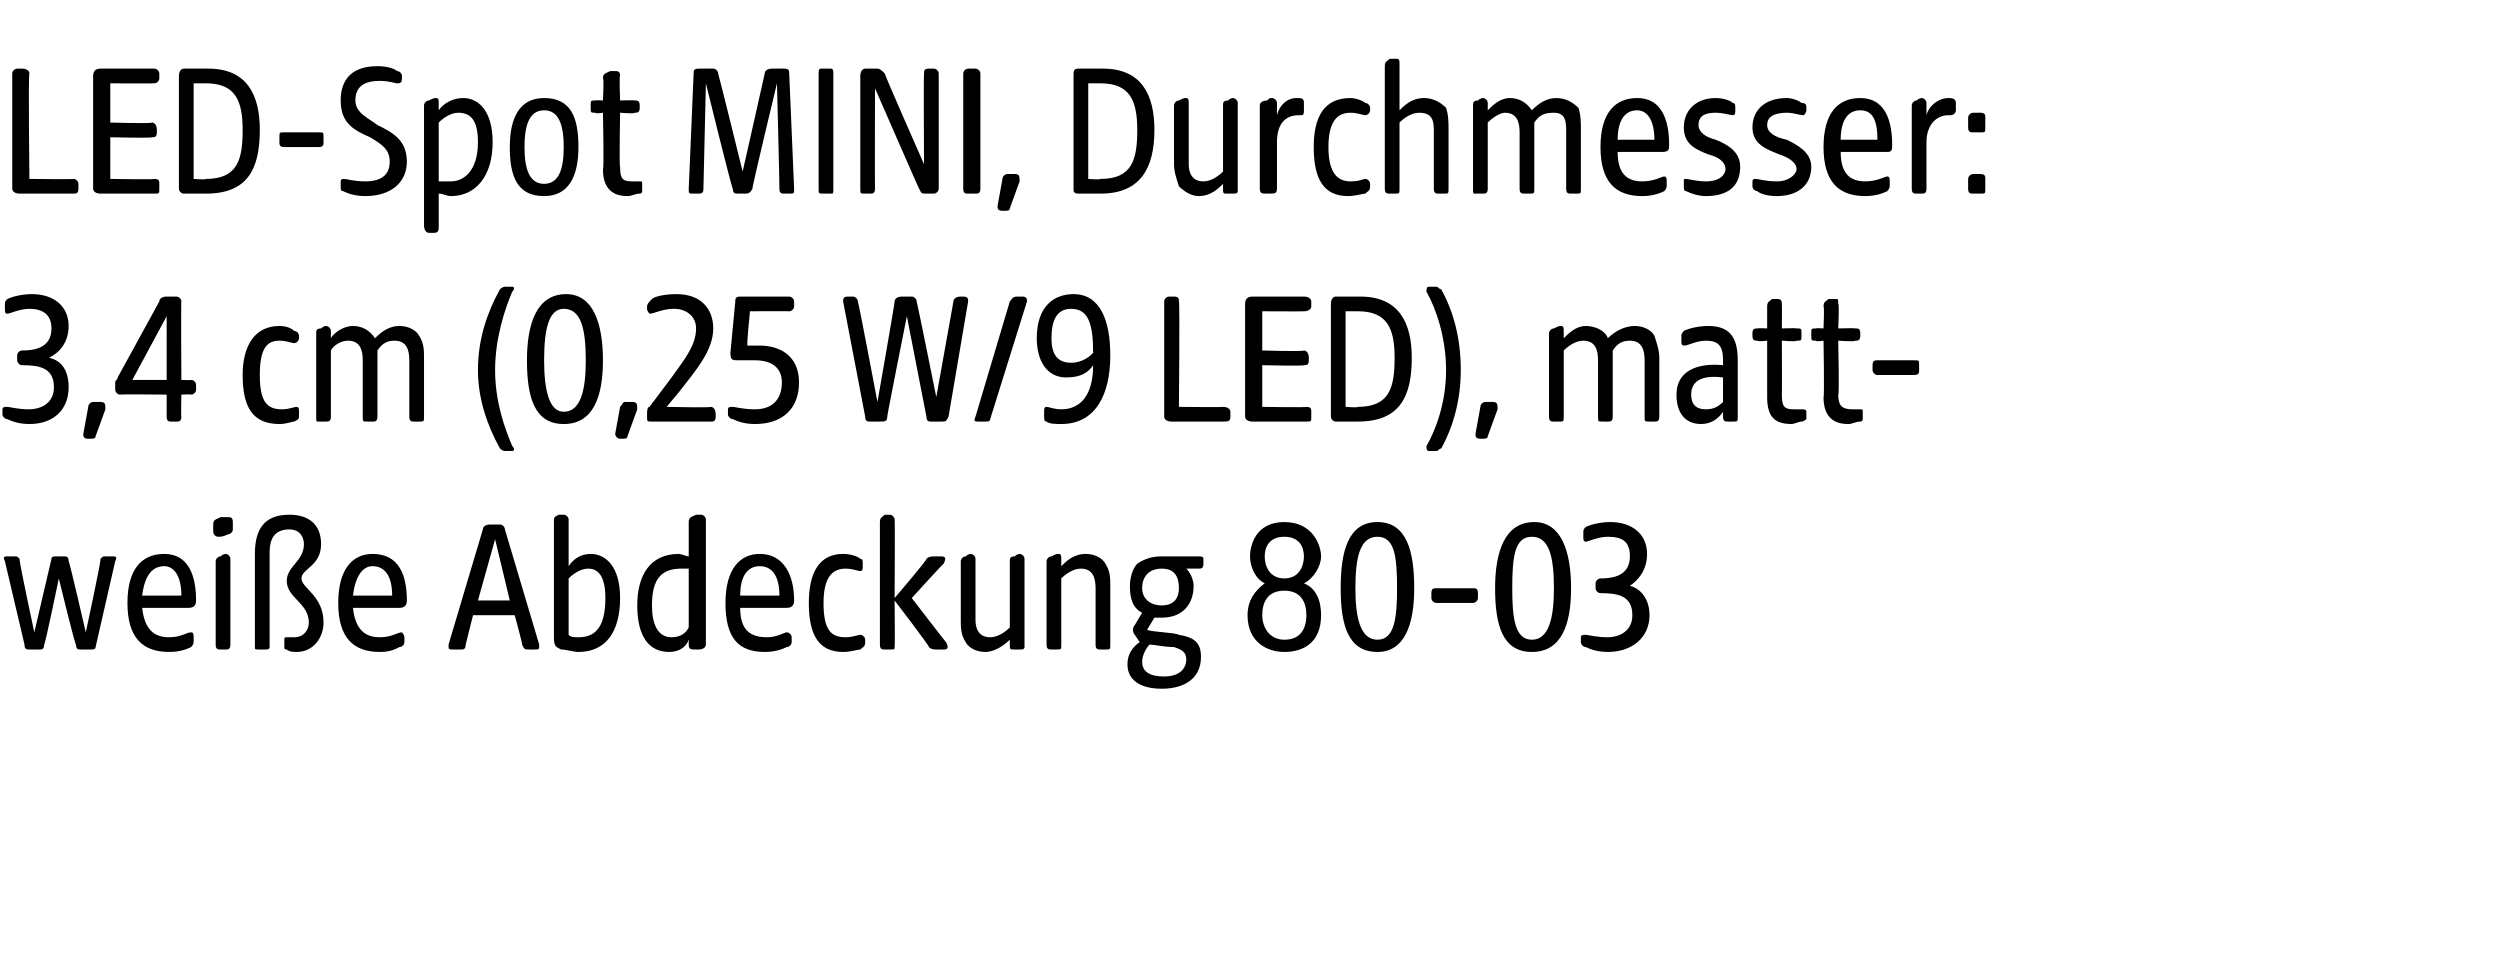
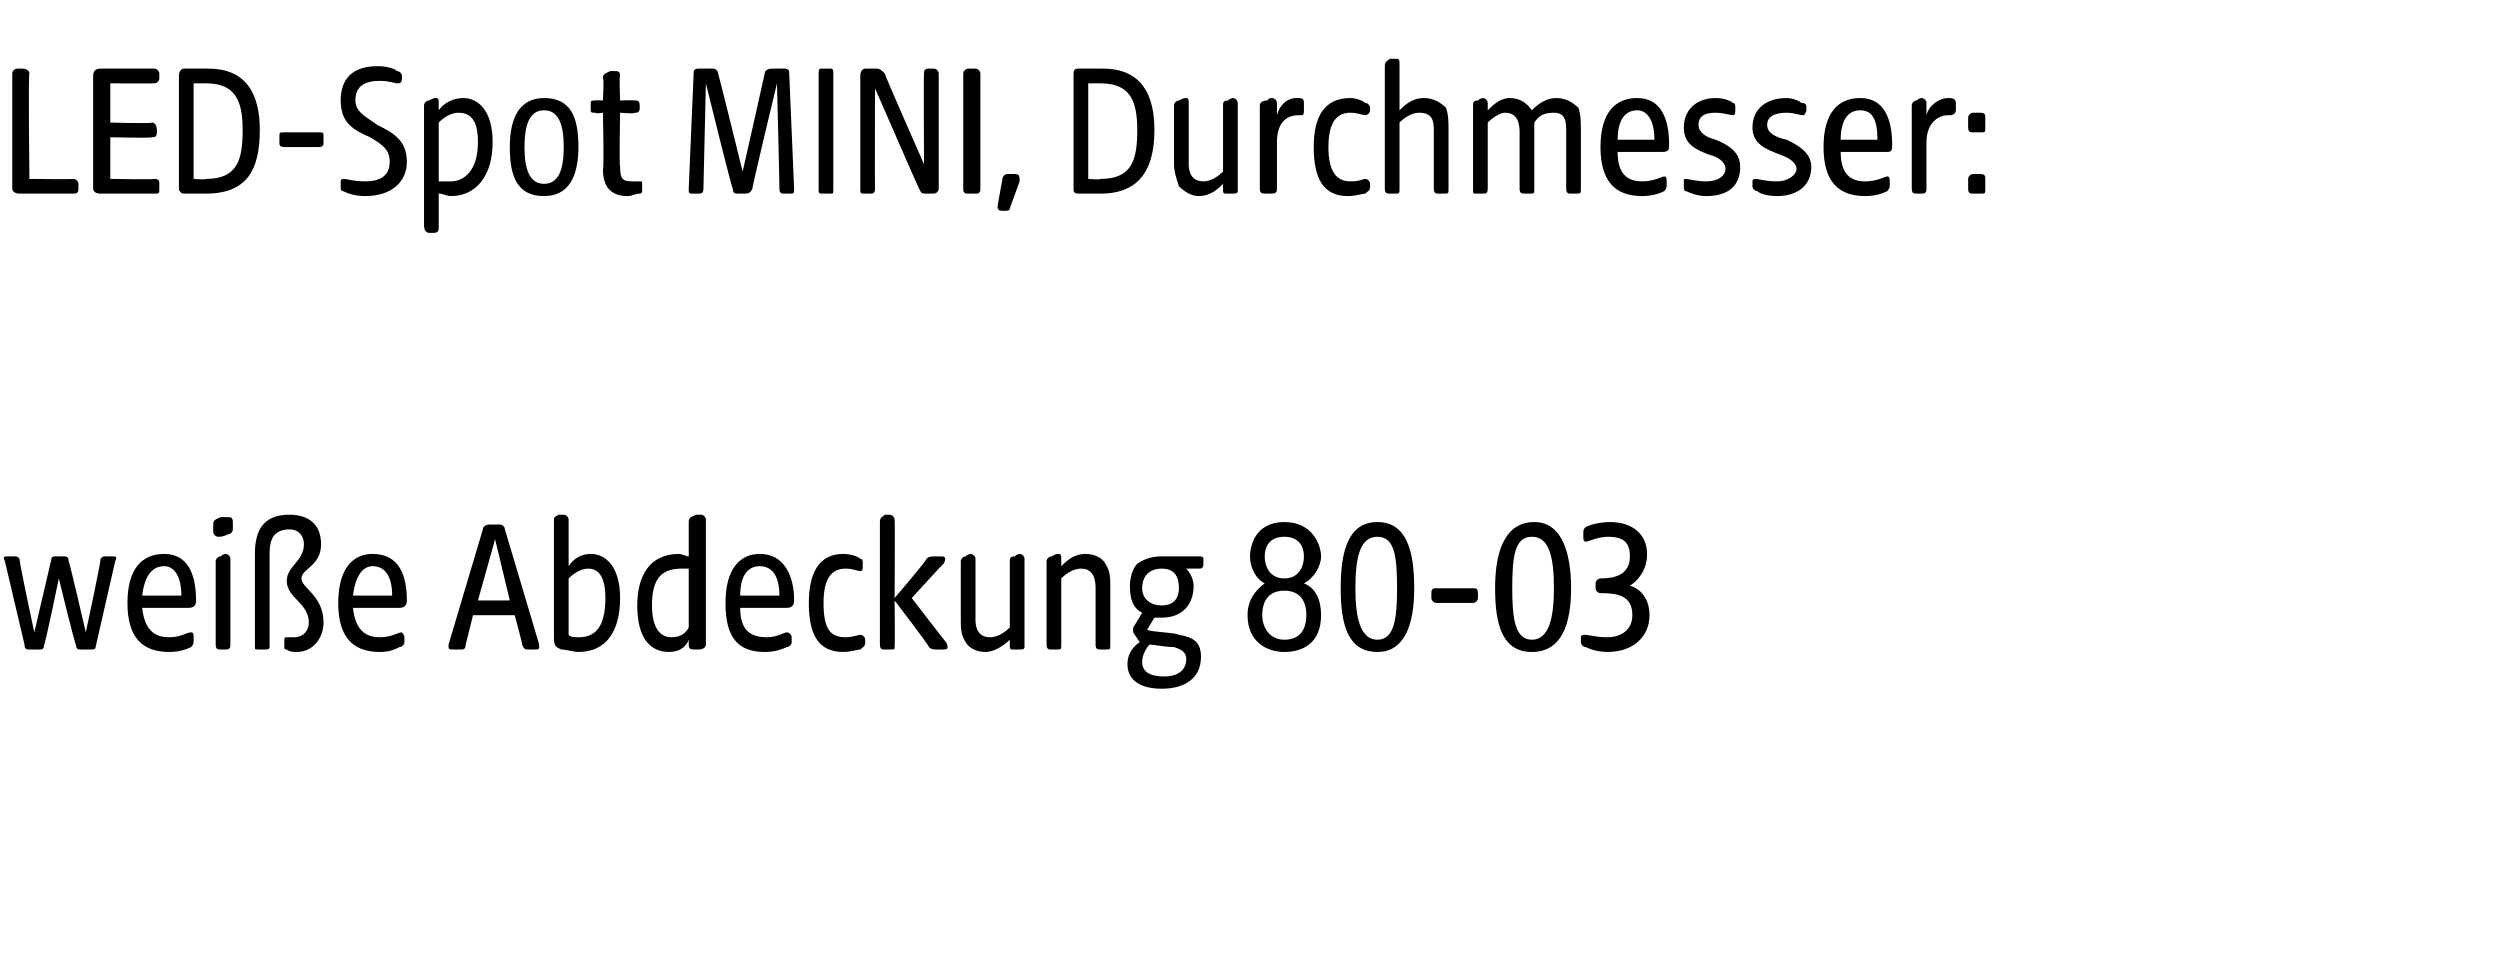
<svg xmlns="http://www.w3.org/2000/svg" version="1.1" width="102px" height="39.1px" viewBox="0 -2 102 39.1" style="top:-2px">
  <desc>LED Spot MINI, Durchmesser: 3,4 cm (0,25 W/9 LED), matt wei e Abdeckung 80 03</desc>
  <defs />
  <g id="Polygon43861">
    <path d="M 1 24.3 C 1 24.3 0.2 20.9 0.2 20.9 C 0.1 20.7 0.2 20.7 0.3 20.7 C 0.3 20.7 0.6 20.7 0.6 20.7 C 0.7 20.7 0.7 20.7 0.8 20.8 C 0.76 20.84 1.4 23.8 1.4 23.8 C 1.4 23.8 2.09 20.84 2.1 20.8 C 2.1 20.7 2.2 20.7 2.3 20.7 C 2.3 20.7 2.6 20.7 2.6 20.7 C 2.7 20.7 2.8 20.7 2.8 20.9 C 2.83 20.88 3.5 23.8 3.5 23.8 C 3.5 23.8 4.14 20.84 4.1 20.8 C 4.2 20.7 4.2 20.7 4.3 20.7 C 4.3 20.7 4.6 20.7 4.6 20.7 C 4.7 20.7 4.8 20.7 4.7 20.9 C 4.7 20.9 3.9 24.4 3.9 24.4 C 3.9 24.5 3.8 24.5 3.7 24.5 C 3.7 24.5 3.3 24.5 3.3 24.5 C 3.2 24.5 3.1 24.5 3.1 24.3 C 3.06 24.32 2.4 21.6 2.4 21.6 C 2.4 21.6 1.84 24.32 1.8 24.3 C 1.8 24.5 1.7 24.5 1.6 24.5 C 1.6 24.5 1.2 24.5 1.2 24.5 C 1.1 24.5 1 24.5 1 24.3 Z M 5.2 22.6 C 5.2 21.2 5.8 20.6 6.7 20.6 C 7.7 20.6 8 21.5 8 22.5 C 8 22.7 7.9 22.8 7.7 22.8 C 7.7 22.8 5.8 22.8 5.8 22.8 C 5.9 23.7 6.3 24 6.9 24 C 7.4 24 7.6 23.8 7.8 23.8 C 7.9 23.8 7.9 23.9 7.9 24 C 7.9 24 7.9 24.2 7.9 24.2 C 7.9 24.3 7.8 24.4 7.8 24.4 C 7.6 24.5 7.3 24.6 6.9 24.6 C 5.8 24.6 5.2 24 5.2 22.6 Z M 7.4 22.3 C 7.4 21.5 7.1 21.1 6.7 21.1 C 6.2 21.1 5.9 21.5 5.8 22.3 C 5.8 22.3 7.4 22.3 7.4 22.3 Z M 8.8 24.3 C 8.8 24.3 8.8 20.9 8.8 20.9 C 8.8 20.8 8.9 20.7 9 20.7 C 9.1 20.6 9.2 20.6 9.2 20.6 C 9.3 20.6 9.4 20.7 9.4 20.8 C 9.4 20.8 9.4 24.3 9.4 24.3 C 9.4 24.5 9.3 24.5 9.2 24.5 C 9.2 24.5 9 24.5 9 24.5 C 8.9 24.5 8.8 24.5 8.8 24.3 Z M 8.7 19.4 C 8.7 19.2 8.8 19.2 9 19.1 C 9.1 19.1 9.2 19.1 9.3 19.1 C 9.4 19.1 9.5 19.1 9.5 19.3 C 9.5 19.3 9.5 19.6 9.5 19.6 C 9.5 19.7 9.4 19.8 9.3 19.8 C 9.1 19.9 9 19.9 8.9 19.9 C 8.8 19.9 8.7 19.8 8.7 19.7 C 8.7 19.7 8.7 19.4 8.7 19.4 Z M 11.7 24.5 C 11.6 24.5 11.6 24.5 11.6 24.3 C 11.6 24.3 11.6 24.2 11.6 24.2 C 11.6 24 11.6 24 11.7 24 C 11.8 24 11.9 24 12 24 C 12.4 24 12.6 23.7 12.6 23.4 C 12.6 22.6 11.7 22.4 11.7 21.7 C 11.7 21.1 12.4 20.9 12.4 20.2 C 12.4 20 12.3 19.6 11.8 19.6 C 11 19.6 11 20.3 11 20.6 C 11 20.6 11 24.4 11 24.4 C 11 24.5 10.9 24.5 10.8 24.5 C 10.8 24.5 10.6 24.5 10.6 24.5 C 10.4 24.5 10.4 24.5 10.4 24.4 C 10.4 24.4 10.4 20.6 10.4 20.6 C 10.4 19.7 10.7 19 11.8 19 C 12.6 19 13.1 19.4 13.1 20.2 C 13.1 21.1 12.3 21.2 12.3 21.6 C 12.3 22 13.2 22.3 13.2 23.4 C 13.2 24 12.8 24.6 12.1 24.6 C 12 24.6 11.8 24.6 11.7 24.5 Z M 13.8 22.6 C 13.8 21.2 14.4 20.6 15.2 20.6 C 16.3 20.6 16.6 21.5 16.6 22.5 C 16.6 22.7 16.5 22.8 16.3 22.8 C 16.3 22.8 14.4 22.8 14.4 22.8 C 14.5 23.7 14.9 24 15.5 24 C 16 24 16.2 23.8 16.4 23.8 C 16.4 23.8 16.5 23.9 16.5 24 C 16.5 24 16.5 24.2 16.5 24.2 C 16.5 24.3 16.4 24.4 16.3 24.4 C 16.1 24.5 15.9 24.6 15.5 24.6 C 14.4 24.6 13.8 24 13.8 22.6 Z M 16 22.3 C 16 21.5 15.7 21.1 15.2 21.1 C 14.8 21.1 14.5 21.5 14.4 22.3 C 14.4 22.3 16 22.3 16 22.3 Z M 18.3 24.3 C 18.3 24.3 19.7 19.6 19.7 19.6 C 19.7 19.5 19.8 19.4 20 19.4 C 20 19.4 20.4 19.4 20.4 19.4 C 20.5 19.4 20.6 19.5 20.6 19.6 C 20.6 19.6 22 24.3 22 24.3 C 22 24.5 22 24.5 21.8 24.5 C 21.8 24.5 21.6 24.5 21.6 24.5 C 21.4 24.5 21.4 24.5 21.3 24.3 C 21.34 24.34 21 23.1 21 23.1 L 19.3 23.1 C 19.3 23.1 18.99 24.34 19 24.3 C 19 24.5 18.9 24.5 18.8 24.5 C 18.8 24.5 18.5 24.5 18.5 24.5 C 18.3 24.5 18.3 24.5 18.3 24.3 Z M 20.8 22.5 L 20.2 20 L 19.5 22.5 L 20.8 22.5 Z M 22.9 24.5 C 22.7 24.4 22.6 24.4 22.6 24 C 22.6 24 22.6 19.3 22.6 19.3 C 22.6 19.1 22.6 19.1 22.8 19 C 22.9 19 23 19 23 19 C 23.1 19 23.2 19.1 23.2 19.2 C 23.2 19.2 23.2 21.1 23.2 21.1 C 23.4 20.8 23.7 20.6 24.1 20.6 C 24.7 20.6 25.3 21.1 25.3 22.4 C 25.3 23.8 24.7 24.6 23.6 24.6 C 23.4 24.6 23.1 24.5 22.9 24.5 Z M 23.6 24 C 24.2 24 24.7 23.7 24.7 22.4 C 24.7 21.5 24.4 21.2 24 21.2 C 23.7 21.2 23.4 21.4 23.2 21.6 C 23.2 21.6 23.2 23.9 23.2 23.9 C 23.3 24 23.4 24 23.6 24 Z M 26 22.7 C 26 21.5 26.5 20.6 27.7 20.6 C 27.8 20.6 28 20.7 28.1 20.7 C 28.1 20.7 28.1 19.3 28.1 19.3 C 28.1 19.1 28.2 19.1 28.4 19 C 28.5 19 28.5 19 28.6 19 C 28.7 19 28.8 19.1 28.8 19.2 C 28.8 19.2 28.8 24.3 28.8 24.3 C 28.8 24.4 28.7 24.5 28.5 24.5 C 28.5 24.5 28.4 24.5 28.4 24.5 C 28.2 24.5 28.1 24.5 28.1 24.3 C 28.1 24.3 28.1 24.1 28.1 24.1 C 28 24.4 27.7 24.6 27.3 24.6 C 26.5 24.6 26 24 26 22.7 Z M 27.4 24 C 27.8 24 28 23.8 28.1 23.6 C 28.1 23.6 28.1 21.2 28.1 21.2 C 28 21.2 27.9 21.2 27.8 21.2 C 27 21.2 26.6 21.6 26.6 22.7 C 26.6 23.4 26.8 24 27.4 24 Z M 29.6 22.6 C 29.6 21.2 30.2 20.6 31 20.6 C 32 20.6 32.4 21.5 32.4 22.5 C 32.4 22.7 32.3 22.8 32.1 22.8 C 32.1 22.8 30.2 22.8 30.2 22.8 C 30.2 23.7 30.6 24 31.3 24 C 31.7 24 32 23.8 32.1 23.8 C 32.2 23.8 32.3 23.9 32.3 24 C 32.3 24 32.3 24.2 32.3 24.2 C 32.3 24.3 32.2 24.4 32.1 24.4 C 31.9 24.5 31.6 24.6 31.2 24.6 C 30.1 24.6 29.6 24 29.6 22.6 Z M 31.8 22.3 C 31.8 21.5 31.5 21.1 31 21.1 C 30.5 21.1 30.2 21.5 30.2 22.3 C 30.2 22.3 31.8 22.3 31.8 22.3 Z M 33 22.6 C 33 21.4 33.4 20.6 34.4 20.6 C 34.7 20.6 35 20.7 35.1 20.8 C 35.2 20.8 35.2 20.9 35.2 21 C 35.2 21 35.2 21.1 35.2 21.1 C 35.2 21.2 35.2 21.3 35.1 21.3 C 35 21.3 34.8 21.2 34.5 21.2 C 34 21.2 33.6 21.5 33.6 22.6 C 33.6 23.7 33.9 24 34.5 24 C 34.8 24 35 23.9 35.1 23.9 C 35.2 23.9 35.3 24 35.3 24.1 C 35.3 24.1 35.3 24.2 35.3 24.2 C 35.3 24.4 35.2 24.4 35.1 24.5 C 35 24.5 34.7 24.6 34.4 24.6 C 33.4 24.6 33 23.9 33 22.6 Z M 37.9 24.4 C 37.92 24.35 36.5 22.5 36.5 22.5 C 36.5 22.5 36.52 24.36 36.5 24.4 C 36.5 24.5 36.5 24.5 36.3 24.5 C 36.3 24.5 36.1 24.5 36.1 24.5 C 36 24.5 35.9 24.5 35.9 24.3 C 35.9 24.3 35.9 19.3 35.9 19.3 C 35.9 19.1 36 19.1 36.1 19 C 36.2 19 36.3 19 36.3 19 C 36.4 19 36.5 19.1 36.5 19.2 C 36.52 19.22 36.5 22.4 36.5 22.4 C 36.5 22.4 37.83 20.85 37.8 20.8 C 37.9 20.7 38 20.7 38.2 20.7 C 38.2 20.7 38.4 20.7 38.4 20.7 C 38.6 20.7 38.6 20.8 38.5 21 C 38.52 20.95 37.2 22.4 37.2 22.4 C 37.2 22.4 38.62 24.25 38.6 24.2 C 38.7 24.4 38.7 24.5 38.5 24.5 C 38.5 24.5 38.2 24.5 38.2 24.5 C 38.1 24.5 38 24.5 37.9 24.4 Z M 39.4 24.2 C 39.2 23.9 39.2 23.6 39.2 23.3 C 39.2 23.3 39.2 20.9 39.2 20.9 C 39.2 20.8 39.3 20.7 39.4 20.7 C 39.5 20.6 39.6 20.6 39.6 20.6 C 39.7 20.6 39.8 20.7 39.8 20.8 C 39.8 20.8 39.8 23.3 39.8 23.3 C 39.8 23.6 39.9 24 40.4 24 C 40.7 24 41 23.8 41.2 23.6 C 41.2 23.6 41.2 20.9 41.2 20.9 C 41.2 20.8 41.2 20.7 41.4 20.7 C 41.5 20.6 41.6 20.6 41.6 20.6 C 41.7 20.6 41.8 20.7 41.8 20.8 C 41.8 20.8 41.8 24.4 41.8 24.4 C 41.8 24.5 41.7 24.5 41.6 24.5 C 41.6 24.5 41.4 24.5 41.4 24.5 C 41.2 24.5 41.2 24.5 41.2 24.3 C 41.2 24.3 41.2 24.1 41.2 24.1 C 41 24.3 40.6 24.6 40.2 24.6 C 39.8 24.6 39.5 24.4 39.4 24.2 Z M 42.7 24.3 C 42.7 24.3 42.7 20.9 42.7 20.9 C 42.7 20.8 42.8 20.7 42.9 20.7 C 43.1 20.6 43.1 20.6 43.2 20.6 C 43.3 20.6 43.3 20.7 43.3 20.8 C 43.3 20.8 43.3 21.1 43.3 21.1 C 43.5 20.9 43.8 20.6 44.3 20.6 C 44.7 20.6 45 20.8 45.1 21 C 45.3 21.3 45.3 21.6 45.3 21.9 C 45.3 21.9 45.3 24.3 45.3 24.3 C 45.3 24.5 45.3 24.5 45.1 24.5 C 45.1 24.5 44.9 24.5 44.9 24.5 C 44.8 24.5 44.7 24.5 44.7 24.3 C 44.7 24.3 44.7 22 44.7 22 C 44.7 21.6 44.6 21.2 44.1 21.2 C 43.8 21.2 43.5 21.4 43.3 21.6 C 43.3 21.6 43.3 24.3 43.3 24.3 C 43.3 24.5 43.3 24.5 43.1 24.5 C 43.1 24.5 42.9 24.5 42.9 24.5 C 42.8 24.5 42.7 24.5 42.7 24.3 Z M 46 25.1 C 46 24.7 46.2 24.4 46.5 24.2 C 46.5 24.2 46.3 23.9 46.3 23.9 C 46.2 23.8 46.2 23.6 46.3 23.5 C 46.3 23.5 46.6 23 46.6 23 C 46.2 22.8 46.1 22.4 46.1 21.9 C 46.1 21.6 46.2 21.2 46.4 21 C 46.7 20.8 47 20.7 47.4 20.7 C 47.4 20.7 48.9 20.7 48.9 20.7 C 49 20.7 49.1 20.7 49.1 20.8 C 49.1 20.8 49.1 21 49.1 21 C 49.1 21.2 49 21.2 48.9 21.2 C 48.9 21.2 48.4 21.2 48.4 21.2 C 48.6 21.4 48.7 21.7 48.7 21.9 C 48.7 22.6 48.3 23.2 47.4 23.2 C 47.3 23.2 47.2 23.2 47.1 23.2 C 47.1 23.2 46.8 23.7 46.8 23.7 C 47.1 23.8 47.9 23.8 48.1 23.9 C 48.7 24 49 24.2 49 24.8 C 49 25.7 48.3 26.1 47.4 26.1 C 46.6 26.1 46 25.8 46 25.1 Z M 47.5 25.6 C 48.1 25.6 48.4 25.3 48.4 24.9 C 48.4 24.6 48.2 24.5 47.9 24.4 C 47.5 24.4 47.1 24.3 46.9 24.3 C 46.8 24.4 46.6 24.7 46.6 25 C 46.6 25.4 46.9 25.6 47.5 25.6 Z M 47.4 22.7 C 47.9 22.7 48.1 22.4 48.1 22 C 48.1 21.5 47.9 21.2 47.4 21.2 C 46.9 21.2 46.6 21.5 46.6 22 C 46.6 22.4 46.9 22.7 47.4 22.7 Z M 50.9 23.1 C 50.9 22.5 51.2 22.1 51.6 21.8 C 51.2 21.6 51 21.1 51 20.7 C 51 20.3 51.2 19.3 52.4 19.3 C 53.6 19.3 53.9 20.3 53.9 20.7 C 53.9 21.1 53.6 21.6 53.2 21.8 C 53.7 22 53.9 22.5 53.9 23.1 C 53.9 24.2 53.2 24.6 52.4 24.6 C 51.7 24.6 50.9 24.2 50.9 23.1 Z M 52.4 24.1 C 53.1 24.1 53.3 23.6 53.3 23.1 C 53.3 22.6 53.1 22.1 52.4 22.1 C 51.7 22.1 51.5 22.6 51.5 23.1 C 51.5 23.6 51.8 24.1 52.4 24.1 Z M 52.4 21.6 C 53 21.6 53.2 21.1 53.2 20.7 C 53.2 20.3 53 19.9 52.4 19.9 C 51.8 19.9 51.6 20.3 51.6 20.7 C 51.6 21.1 51.8 21.6 52.4 21.6 Z M 54.7 22 C 54.7 20.5 55 19.3 56.2 19.3 C 57.4 19.3 57.7 20.5 57.7 22 C 57.7 23.5 57.3 24.6 56.2 24.6 C 55 24.6 54.7 23.5 54.7 22 Z M 56.2 24.1 C 56.9 24.1 57 23.2 57 22 C 57 20.7 56.9 19.9 56.2 19.9 C 55.5 19.9 55.3 20.7 55.3 22 C 55.3 23.2 55.5 24.1 56.2 24.1 Z M 58.4 22.4 C 58.4 22.4 58.4 22.2 58.4 22.2 C 58.4 22 58.5 22 58.6 22 C 58.6 22 60.1 22 60.1 22 C 60.2 22 60.3 22 60.3 22.2 C 60.3 22.2 60.3 22.4 60.3 22.4 C 60.3 22.5 60.2 22.6 60.1 22.6 C 60.1 22.6 58.6 22.6 58.6 22.6 C 58.5 22.6 58.4 22.5 58.4 22.4 Z M 61 22 C 61 20.5 61.4 19.3 62.6 19.3 C 63.7 19.3 64.1 20.5 64.1 22 C 64.1 23.5 63.7 24.6 62.5 24.6 C 61.3 24.6 61 23.5 61 22 Z M 62.5 24.1 C 63.2 24.1 63.4 23.2 63.4 22 C 63.4 20.7 63.2 19.9 62.5 19.9 C 61.8 19.9 61.7 20.7 61.7 22 C 61.7 23.2 61.8 24.1 62.5 24.1 Z M 64.7 24.4 C 64.6 24.4 64.5 24.3 64.5 24.2 C 64.5 24.2 64.5 24 64.5 24 C 64.5 23.9 64.6 23.9 64.7 23.9 C 64.8 23.9 65.1 24 65.6 24 C 66 24 66.6 23.8 66.6 23.1 C 66.6 22.3 66 22.2 65.3 22.2 C 65.2 22.2 65.1 22.1 65.1 22 C 65.1 22 65.1 21.8 65.1 21.8 C 65.1 21.7 65.2 21.6 65.3 21.6 C 65.8 21.6 66.5 21.5 66.5 20.7 C 66.5 20.1 66.2 19.9 65.6 19.9 C 65.2 19.9 64.8 20.1 64.7 20.1 C 64.6 20.1 64.6 20 64.6 19.9 C 64.6 19.9 64.6 19.8 64.6 19.8 C 64.6 19.6 64.6 19.6 64.7 19.5 C 64.9 19.4 65.3 19.3 65.7 19.3 C 66.6 19.3 67.2 19.8 67.2 20.6 C 67.2 21.3 66.8 21.7 66.5 21.9 C 66.9 22 67.3 22.4 67.3 23.1 C 67.3 24 66.6 24.6 65.6 24.6 C 65.2 24.6 64.9 24.5 64.7 24.4 Z " stroke="none" fill="#000" />
  </g>
  <g id="Polygon43860">
-     <path d="M 0.3 15.1 C 0.2 15.1 0.1 15 0.1 14.9 C 0.1 14.9 0.1 14.7 0.1 14.7 C 0.1 14.6 0.2 14.6 0.3 14.6 C 0.4 14.6 0.7 14.7 1.2 14.7 C 1.6 14.7 2.2 14.5 2.2 13.8 C 2.2 13 1.6 12.9 0.9 12.9 C 0.8 12.9 0.7 12.8 0.7 12.7 C 0.7 12.7 0.7 12.5 0.7 12.5 C 0.7 12.4 0.8 12.3 0.9 12.3 C 1.4 12.3 2.1 12.2 2.1 11.4 C 2.1 10.8 1.7 10.6 1.2 10.6 C 0.8 10.6 0.4 10.8 0.3 10.8 C 0.2 10.8 0.2 10.7 0.2 10.6 C 0.2 10.6 0.2 10.5 0.2 10.5 C 0.2 10.3 0.2 10.3 0.3 10.2 C 0.5 10.1 0.9 10 1.3 10 C 2.2 10 2.8 10.5 2.8 11.3 C 2.8 12 2.4 12.4 2 12.6 C 2.5 12.7 2.8 13.1 2.8 13.8 C 2.8 14.7 2.2 15.3 1.2 15.3 C 0.8 15.3 0.5 15.2 0.3 15.1 Z M 3.4 15.7 C 3.4 15.7 3.6 14.6 3.6 14.6 C 3.6 14.5 3.7 14.4 3.8 14.4 C 3.8 14.4 4.1 14.4 4.1 14.4 C 4.3 14.4 4.3 14.5 4.3 14.7 C 4.3 14.7 3.9 15.8 3.9 15.8 C 3.9 15.9 3.8 15.9 3.7 15.9 C 3.7 15.9 3.6 15.9 3.6 15.9 C 3.4 15.9 3.4 15.8 3.4 15.7 Z M 6.8 15 C 6.8 15.01 6.8 14.1 6.8 14.1 C 6.8 14.1 4.94 14.08 4.9 14.1 C 4.8 14.1 4.7 14 4.7 13.9 C 4.7 13.9 4.7 13.6 4.7 13.6 C 4.7 13.5 4.8 13.5 4.8 13.4 C 4.8 13.4 6.5 10.3 6.5 10.3 C 6.5 10.2 6.6 10.1 6.8 10.1 C 6.8 10.1 7.2 10.1 7.2 10.1 C 7.3 10.1 7.4 10.2 7.4 10.3 C 7.38 10.31 7.4 13.5 7.4 13.5 C 7.4 13.5 7.78 13.52 7.8 13.5 C 7.9 13.5 8 13.6 8 13.7 C 8 13.7 8 13.9 8 13.9 C 8 14 7.9 14.1 7.8 14.1 C 7.78 14.08 7.4 14.1 7.4 14.1 C 7.4 14.1 7.38 15.01 7.4 15 C 7.4 15.2 7.3 15.2 7.2 15.2 C 7.2 15.2 7 15.2 7 15.2 C 6.9 15.2 6.8 15.2 6.8 15 Z M 6.8 13.5 L 6.8 10.9 L 5.4 13.5 L 6.8 13.5 Z M 9.9 13.3 C 9.9 12.1 10.4 11.3 11.4 11.3 C 11.7 11.3 11.9 11.4 12 11.5 C 12.1 11.5 12.2 11.6 12.2 11.7 C 12.2 11.7 12.2 11.8 12.2 11.8 C 12.2 11.9 12.1 12 12 12 C 11.9 12 11.7 11.9 11.4 11.9 C 10.9 11.9 10.6 12.2 10.6 13.3 C 10.6 14.4 10.9 14.7 11.5 14.7 C 11.8 14.7 12 14.6 12.1 14.6 C 12.2 14.6 12.2 14.7 12.2 14.8 C 12.2 14.8 12.2 14.9 12.2 14.9 C 12.2 15.1 12.2 15.1 12 15.2 C 11.9 15.2 11.7 15.3 11.4 15.3 C 10.3 15.3 9.9 14.6 9.9 13.3 Z M 12.9 15 C 12.9 15 12.9 11.6 12.9 11.6 C 12.9 11.5 12.9 11.4 13.1 11.4 C 13.2 11.3 13.3 11.3 13.3 11.3 C 13.4 11.3 13.5 11.4 13.5 11.5 C 13.5 11.5 13.5 11.8 13.5 11.8 C 13.6 11.6 14 11.3 14.4 11.3 C 14.8 11.3 15.1 11.5 15.3 11.8 C 15.6 11.5 15.9 11.3 16.3 11.3 C 16.7 11.3 17 11.5 17.1 11.7 C 17.3 12 17.3 12.3 17.3 12.6 C 17.3 12.6 17.3 15 17.3 15 C 17.3 15.2 17.3 15.2 17.1 15.2 C 17.1 15.2 16.9 15.2 16.9 15.2 C 16.8 15.2 16.7 15.2 16.7 15 C 16.7 15 16.7 12.7 16.7 12.7 C 16.7 12.3 16.6 11.9 16.1 11.9 C 15.8 11.9 15.6 12 15.4 12.3 C 15.4 12.3 15.4 15 15.4 15 C 15.4 15.2 15.3 15.2 15.2 15.2 C 15.2 15.2 15 15.2 15 15.2 C 14.8 15.2 14.8 15.2 14.8 15 C 14.8 15 14.8 12.7 14.8 12.7 C 14.8 12.3 14.7 11.9 14.2 11.9 C 13.9 11.9 13.6 12.1 13.5 12.3 C 13.5 12.3 13.5 15 13.5 15 C 13.5 15.2 13.4 15.2 13.3 15.2 C 13.3 15.2 13 15.2 13 15.2 C 12.9 15.2 12.9 15.2 12.9 15 Z M 20.4 16.3 C 19.9 15.4 19.5 14.3 19.5 13.1 C 19.5 11.8 19.9 10.7 20.4 9.8 C 20.4 9.8 20.5 9.7 20.6 9.7 C 20.6 9.7 20.9 9.7 20.9 9.7 C 21 9.7 21 9.8 20.9 9.9 C 20.6 10.6 20.2 11.8 20.2 13.1 C 20.2 14.4 20.6 15.5 20.9 16.2 C 21 16.3 21 16.4 20.9 16.4 C 20.9 16.4 20.6 16.4 20.6 16.4 C 20.5 16.4 20.4 16.3 20.4 16.3 Z M 21.5 12.7 C 21.5 11.2 21.9 10 23.1 10 C 24.2 10 24.6 11.2 24.6 12.7 C 24.6 14.2 24.2 15.3 23 15.3 C 21.8 15.3 21.5 14.2 21.5 12.7 Z M 23 14.8 C 23.7 14.8 23.9 13.9 23.9 12.7 C 23.9 11.4 23.7 10.6 23 10.6 C 22.4 10.6 22.2 11.4 22.2 12.7 C 22.2 13.9 22.4 14.8 23 14.8 Z M 25.1 15.7 C 25.1 15.7 25.3 14.6 25.3 14.6 C 25.4 14.5 25.4 14.4 25.5 14.4 C 25.5 14.4 25.8 14.4 25.8 14.4 C 26 14.4 26 14.5 26 14.7 C 26 14.7 25.6 15.8 25.6 15.8 C 25.6 15.9 25.5 15.9 25.4 15.9 C 25.4 15.9 25.3 15.9 25.3 15.9 C 25.2 15.9 25.1 15.8 25.1 15.7 Z M 26.4 15 C 26.4 15 26.4 14.9 26.4 14.9 C 26.4 14.8 26.4 14.6 26.5 14.6 C 26.5 14.6 27.4 13.4 27.4 13.4 C 27.9 12.7 28.4 12.1 28.4 11.4 C 28.4 10.9 28 10.6 27.5 10.6 C 27 10.6 26.7 10.8 26.5 10.8 C 26.5 10.8 26.4 10.7 26.4 10.6 C 26.4 10.6 26.4 10.5 26.4 10.5 C 26.4 10.4 26.5 10.3 26.6 10.2 C 26.7 10.1 27.1 10 27.6 10 C 28.6 10 29.1 10.6 29.1 11.4 C 29.1 12.3 28.4 13.1 27.7 14 C 27.73 13.96 27.2 14.6 27.2 14.6 C 27.2 14.6 28.95 14.64 29 14.6 C 29.1 14.6 29.2 14.7 29.2 14.9 C 29.2 14.9 29.2 15 29.2 15 C 29.2 15.2 29.1 15.2 29 15.2 C 29 15.2 26.6 15.2 26.6 15.2 C 26.4 15.2 26.4 15.2 26.4 15 Z M 29.9 15.1 C 29.8 15.1 29.7 15 29.7 14.9 C 29.7 14.9 29.7 14.7 29.7 14.7 C 29.7 14.6 29.8 14.6 29.9 14.6 C 30 14.6 30.3 14.7 30.8 14.7 C 31.6 14.7 31.9 14.2 31.9 13.6 C 31.9 13.1 31.6 12.7 30.8 12.7 C 30.6 12.7 30.3 12.7 30.1 12.7 C 29.9 12.7 29.8 12.7 29.8 12.4 C 29.8 12.4 30 10.3 30 10.3 C 30 10.2 30 10.1 30.2 10.1 C 30.2 10.1 32.2 10.1 32.2 10.1 C 32.3 10.1 32.4 10.2 32.4 10.3 C 32.4 10.3 32.4 10.5 32.4 10.5 C 32.4 10.6 32.3 10.7 32.2 10.7 C 32.15 10.69 30.6 10.7 30.6 10.7 C 30.6 10.7 30.45 12.12 30.5 12.1 C 30.6 12.1 30.8 12.1 31 12.1 C 31.8 12.1 32.6 12.5 32.6 13.6 C 32.6 14.7 31.9 15.3 30.8 15.3 C 30.4 15.3 30.1 15.2 29.9 15.1 Z M 35.3 15 C 35.3 15 34.4 10.3 34.4 10.3 C 34.4 10.2 34.4 10.1 34.6 10.1 C 34.6 10.1 34.8 10.1 34.8 10.1 C 34.9 10.1 35 10.2 35 10.3 C 35.03 10.32 35.8 14.4 35.8 14.4 C 35.8 14.4 36.52 10.3 36.5 10.3 C 36.5 10.2 36.6 10.1 36.8 10.1 C 36.8 10.1 37.2 10.1 37.2 10.1 C 37.3 10.1 37.4 10.2 37.4 10.3 C 37.42 10.32 38.2 14.2 38.2 14.2 C 38.2 14.2 38.9 10.32 38.9 10.3 C 38.9 10.2 39 10.1 39.2 10.1 C 39.2 10.1 39.3 10.1 39.3 10.1 C 39.5 10.1 39.5 10.2 39.5 10.3 C 39.5 10.3 38.7 15 38.7 15 C 38.6 15.2 38.6 15.2 38.4 15.2 C 38.4 15.2 38 15.2 38 15.2 C 37.9 15.2 37.8 15.2 37.8 15 C 37.8 15.02 37 10.9 37 10.9 C 37 10.9 36.18 15.01 36.2 15 C 36.2 15.2 36.1 15.2 35.9 15.2 C 35.9 15.2 35.5 15.2 35.5 15.2 C 35.4 15.2 35.3 15.2 35.3 15 Z M 39.8 15 C 39.8 15 41.2 10.3 41.2 10.3 C 41.3 10.2 41.3 10.1 41.5 10.1 C 41.5 10.1 41.7 10.1 41.7 10.1 C 41.9 10.1 41.9 10.2 41.9 10.3 C 41.9 10.3 40.4 15.1 40.4 15.1 C 40.4 15.2 40.3 15.2 40.2 15.2 C 40.2 15.2 39.9 15.2 39.9 15.2 C 39.8 15.2 39.7 15.2 39.8 15 Z M 42.7 15.2 C 42.6 15.2 42.6 15.1 42.6 15 C 42.6 15 42.6 14.8 42.6 14.8 C 42.6 14.7 42.6 14.6 42.7 14.6 C 42.8 14.6 43 14.7 43.3 14.7 C 44.1 14.7 44.6 14.1 44.6 12.9 C 44.4 13.2 44.1 13.4 43.5 13.4 C 42.7 13.4 42.3 12.7 42.3 11.8 C 42.3 10.5 43 10 43.8 10 C 44.9 10 45.3 11.1 45.3 12.5 C 45.3 14.1 44.7 15.3 43.3 15.3 C 43.1 15.3 42.8 15.3 42.7 15.2 Z M 43.7 12.8 C 44.2 12.8 44.5 12.5 44.6 12.4 C 44.6 11.2 44.4 10.6 43.7 10.6 C 43.1 10.6 42.9 11.1 42.9 11.8 C 42.9 12.4 43.1 12.8 43.7 12.8 Z M 47.5 15 C 47.5 15 47.5 10.3 47.5 10.3 C 47.5 10.2 47.6 10.1 47.7 10.1 C 47.7 10.1 47.9 10.1 47.9 10.1 C 48.1 10.1 48.1 10.2 48.1 10.3 C 48.14 10.32 48.1 14.6 48.1 14.6 C 48.1 14.6 49.94 14.62 49.9 14.6 C 50.1 14.6 50.2 14.7 50.2 14.8 C 50.2 14.8 50.2 15 50.2 15 C 50.2 15.2 50.1 15.2 49.9 15.2 C 49.9 15.2 47.8 15.2 47.8 15.2 C 47.6 15.2 47.5 15.1 47.5 15 Z M 50.8 15 C 50.8 15 50.8 10.4 50.8 10.4 C 50.8 10.2 50.9 10.1 51.1 10.1 C 51.1 10.1 53.2 10.1 53.2 10.1 C 53.4 10.1 53.5 10.2 53.5 10.3 C 53.5 10.3 53.5 10.5 53.5 10.5 C 53.5 10.6 53.4 10.7 53.2 10.7 C 53.25 10.71 51.5 10.7 51.5 10.7 L 51.5 12.3 C 51.5 12.3 53.16 12.35 53.2 12.3 C 53.3 12.3 53.4 12.4 53.4 12.6 C 53.4 12.6 53.4 12.7 53.4 12.7 C 53.4 12.9 53.3 12.9 53.2 12.9 C 53.16 12.94 51.5 12.9 51.5 12.9 L 51.5 14.6 C 51.5 14.6 53.33 14.63 53.3 14.6 C 53.5 14.6 53.5 14.7 53.5 14.8 C 53.5 14.8 53.5 15 53.5 15 C 53.5 15.2 53.5 15.2 53.3 15.2 C 53.3 15.2 51.1 15.2 51.1 15.2 C 50.9 15.2 50.8 15.1 50.8 15 Z M 54.3 15 C 54.3 15 54.3 10.4 54.3 10.4 C 54.3 10.2 54.4 10.1 54.5 10.1 C 54.5 10.1 55.5 10.1 55.5 10.1 C 57.1 10.1 57.6 11.2 57.6 12.6 C 57.6 14.2 57.1 15.2 55.4 15.2 C 55.4 15.2 54.5 15.2 54.5 15.2 C 54.4 15.2 54.3 15.1 54.3 15 Z M 55.4 14.6 C 56.7 14.6 56.9 13.8 56.9 12.6 C 56.9 11.4 56.6 10.7 55.4 10.7 C 55.41 10.7 54.9 10.7 54.9 10.7 L 54.9 14.6 C 54.9 14.6 55.41 14.64 55.4 14.6 Z M 58.2 16.2 C 58.6 15.5 59 14.4 59 13.1 C 59 11.8 58.6 10.6 58.2 9.9 C 58.2 9.8 58.2 9.7 58.3 9.7 C 58.3 9.7 58.6 9.7 58.6 9.7 C 58.7 9.7 58.7 9.8 58.8 9.8 C 59.3 10.7 59.6 11.8 59.6 13.1 C 59.6 14.3 59.3 15.4 58.8 16.3 C 58.7 16.3 58.7 16.4 58.6 16.4 C 58.6 16.4 58.3 16.4 58.3 16.4 C 58.2 16.4 58.2 16.3 58.2 16.2 Z M 60.2 15.7 C 60.2 15.7 60.4 14.6 60.4 14.6 C 60.4 14.5 60.5 14.4 60.6 14.4 C 60.6 14.4 60.9 14.4 60.9 14.4 C 61.1 14.4 61.1 14.5 61.1 14.7 C 61.1 14.7 60.7 15.8 60.7 15.8 C 60.7 15.9 60.6 15.9 60.5 15.9 C 60.5 15.9 60.4 15.9 60.4 15.9 C 60.2 15.9 60.2 15.8 60.2 15.7 Z M 63.2 15 C 63.2 15 63.2 11.6 63.2 11.6 C 63.2 11.5 63.3 11.4 63.4 11.4 C 63.6 11.3 63.6 11.3 63.7 11.3 C 63.8 11.3 63.8 11.4 63.8 11.5 C 63.8 11.5 63.8 11.8 63.8 11.8 C 64 11.6 64.3 11.3 64.7 11.3 C 65.1 11.3 65.5 11.5 65.6 11.8 C 65.9 11.5 66.3 11.3 66.7 11.3 C 67.1 11.3 67.4 11.5 67.5 11.7 C 67.6 12 67.7 12.3 67.7 12.6 C 67.7 12.6 67.7 15 67.7 15 C 67.7 15.2 67.6 15.2 67.5 15.2 C 67.5 15.2 67.3 15.2 67.3 15.2 C 67.1 15.2 67.1 15.2 67.1 15 C 67.1 15 67.1 12.7 67.1 12.7 C 67.1 12.3 67 11.9 66.5 11.9 C 66.2 11.9 66 12 65.8 12.3 C 65.8 12.3 65.8 15 65.8 15 C 65.8 15.2 65.7 15.2 65.6 15.2 C 65.6 15.2 65.4 15.2 65.4 15.2 C 65.2 15.2 65.2 15.2 65.2 15 C 65.2 15 65.2 12.7 65.2 12.7 C 65.2 12.3 65.1 11.9 64.6 11.9 C 64.3 11.9 64 12.1 63.8 12.3 C 63.8 12.3 63.8 15 63.8 15 C 63.8 15.2 63.8 15.2 63.6 15.2 C 63.6 15.2 63.4 15.2 63.4 15.2 C 63.3 15.2 63.2 15.2 63.2 15 Z M 68.4 14.1 C 68.4 13.1 69.3 12.8 70.3 12.9 C 70.3 12.9 70.3 12.7 70.3 12.7 C 70.3 12.1 70.1 11.9 69.6 11.9 C 69.2 11.9 68.9 12.1 68.7 12.1 C 68.6 12.1 68.6 12 68.6 11.9 C 68.6 11.9 68.6 11.7 68.6 11.7 C 68.6 11.6 68.7 11.5 68.7 11.5 C 68.9 11.4 69.3 11.3 69.7 11.3 C 70.6 11.3 70.9 11.8 70.9 12.7 C 70.9 12.7 70.9 15 70.9 15 C 70.9 15.2 70.9 15.2 70.7 15.2 C 70.7 15.2 70.5 15.2 70.5 15.2 C 70.4 15.2 70.3 15.2 70.3 15 C 70.3 15 70.3 14.8 70.3 14.8 C 70.1 15.1 69.8 15.3 69.4 15.3 C 68.8 15.3 68.4 14.9 68.4 14.1 Z M 69.6 14.7 C 69.9 14.7 70.1 14.6 70.3 14.4 C 70.3 14.4 70.3 13.4 70.3 13.4 C 69.5 13.3 69 13.5 69 14.1 C 69 14.5 69.2 14.7 69.6 14.7 Z M 72.1 14.2 C 72.1 14.22 72.1 11.9 72.1 11.9 C 72.1 11.9 71.74 11.95 71.7 11.9 C 71.6 11.9 71.5 11.9 71.5 11.7 C 71.5 11.7 71.5 11.6 71.5 11.6 C 71.5 11.4 71.6 11.4 71.7 11.4 C 71.74 11.38 72.1 11.4 72.1 11.4 C 72.1 11.4 72.1 10.48 72.1 10.5 C 72.1 10.3 72.2 10.3 72.3 10.2 C 72.4 10.2 72.5 10.2 72.5 10.2 C 72.6 10.2 72.7 10.2 72.7 10.4 C 72.71 10.39 72.7 11.4 72.7 11.4 C 72.7 11.4 73.33 11.38 73.3 11.4 C 73.5 11.4 73.5 11.4 73.5 11.6 C 73.5 11.6 73.5 11.7 73.5 11.7 C 73.5 11.9 73.5 11.9 73.3 11.9 C 73.33 11.95 72.7 11.9 72.7 11.9 C 72.7 11.9 72.71 14.13 72.7 14.1 C 72.7 14.6 72.8 14.7 73.2 14.7 C 73.4 14.7 73.5 14.7 73.5 14.7 C 73.6 14.7 73.7 14.7 73.7 14.8 C 73.7 14.8 73.7 15.1 73.7 15.1 C 73.7 15.1 73.6 15.2 73.5 15.2 C 73.4 15.2 73.2 15.3 73.1 15.3 C 72.4 15.3 72.1 15 72.1 14.2 Z M 74.4 14.2 C 74.44 14.22 74.4 11.9 74.4 11.9 C 74.4 11.9 74.07 11.95 74.1 11.9 C 73.9 11.9 73.9 11.9 73.9 11.7 C 73.9 11.7 73.9 11.6 73.9 11.6 C 73.9 11.4 73.9 11.4 74.1 11.4 C 74.07 11.38 74.4 11.4 74.4 11.4 C 74.4 11.4 74.44 10.48 74.4 10.5 C 74.4 10.3 74.5 10.3 74.6 10.2 C 74.7 10.2 74.8 10.2 74.9 10.2 C 75 10.2 75 10.2 75 10.4 C 75.05 10.39 75 11.4 75 11.4 C 75 11.4 75.66 11.38 75.7 11.4 C 75.8 11.4 75.9 11.4 75.9 11.6 C 75.9 11.6 75.9 11.7 75.9 11.7 C 75.9 11.9 75.8 11.9 75.7 11.9 C 75.66 11.95 75 11.9 75 11.9 C 75 11.9 75.05 14.13 75 14.1 C 75 14.6 75.2 14.7 75.6 14.7 C 75.7 14.7 75.8 14.7 75.9 14.7 C 76 14.7 76 14.7 76 14.8 C 76 14.8 76 15.1 76 15.1 C 76 15.1 76 15.2 75.9 15.2 C 75.7 15.2 75.6 15.3 75.4 15.3 C 74.8 15.3 74.4 15 74.4 14.2 Z M 76.4 13.1 C 76.4 13.1 76.4 12.9 76.4 12.9 C 76.4 12.7 76.5 12.7 76.6 12.7 C 76.6 12.7 78.1 12.7 78.1 12.7 C 78.3 12.7 78.3 12.7 78.3 12.9 C 78.3 12.9 78.3 13.1 78.3 13.1 C 78.3 13.2 78.3 13.3 78.1 13.3 C 78.1 13.3 76.6 13.3 76.6 13.3 C 76.5 13.3 76.4 13.2 76.4 13.1 Z " stroke="none" fill="#000" />
-   </g>
+     </g>
  <g id="Polygon43859">
    <path d="M 0.5 5.7 C 0.5 5.7 0.5 1 0.5 1 C 0.5 0.9 0.6 0.8 0.7 0.8 C 0.7 0.8 0.9 0.8 0.9 0.8 C 1.1 0.8 1.2 0.9 1.2 1 C 1.15 1.02 1.2 5.3 1.2 5.3 C 1.2 5.3 2.95 5.32 3 5.3 C 3.1 5.3 3.2 5.4 3.2 5.5 C 3.2 5.5 3.2 5.7 3.2 5.7 C 3.2 5.9 3.1 5.9 3 5.9 C 3 5.9 0.8 5.9 0.8 5.9 C 0.6 5.9 0.5 5.8 0.5 5.7 Z M 3.8 5.7 C 3.8 5.7 3.8 1.1 3.8 1.1 C 3.8 0.9 3.9 0.8 4.1 0.8 C 4.1 0.8 6.3 0.8 6.3 0.8 C 6.4 0.8 6.5 0.9 6.5 1 C 6.5 1 6.5 1.2 6.5 1.2 C 6.5 1.3 6.4 1.4 6.3 1.4 C 6.26 1.41 4.5 1.4 4.5 1.4 L 4.5 3 C 4.5 3 6.17 3.05 6.2 3 C 6.3 3 6.4 3.1 6.4 3.3 C 6.4 3.3 6.4 3.4 6.4 3.4 C 6.4 3.6 6.3 3.6 6.2 3.6 C 6.17 3.64 4.5 3.6 4.5 3.6 L 4.5 5.3 C 4.5 5.3 6.34 5.33 6.3 5.3 C 6.5 5.3 6.5 5.4 6.5 5.5 C 6.5 5.5 6.5 5.7 6.5 5.7 C 6.5 5.9 6.5 5.9 6.3 5.9 C 6.3 5.9 4.1 5.9 4.1 5.9 C 3.9 5.9 3.8 5.8 3.8 5.7 Z M 7.3 5.7 C 7.3 5.7 7.3 1.1 7.3 1.1 C 7.3 0.9 7.4 0.8 7.5 0.8 C 7.5 0.8 8.5 0.8 8.5 0.8 C 10.1 0.8 10.6 1.9 10.6 3.3 C 10.6 4.9 10.1 5.9 8.4 5.9 C 8.4 5.9 7.5 5.9 7.5 5.9 C 7.4 5.9 7.3 5.8 7.3 5.7 Z M 8.4 5.3 C 9.7 5.3 9.9 4.5 9.9 3.3 C 9.9 2.1 9.6 1.4 8.4 1.4 C 8.42 1.4 7.9 1.4 7.9 1.4 L 7.9 5.3 C 7.9 5.3 8.42 5.34 8.4 5.3 Z M 11.4 3.8 C 11.4 3.8 11.4 3.6 11.4 3.6 C 11.4 3.4 11.4 3.4 11.6 3.4 C 11.6 3.4 13 3.4 13 3.4 C 13.2 3.4 13.2 3.4 13.2 3.6 C 13.2 3.6 13.2 3.8 13.2 3.8 C 13.2 3.9 13.2 4 13 4 C 13 4 11.6 4 11.6 4 C 11.4 4 11.4 3.9 11.4 3.8 Z M 14 5.8 C 13.9 5.8 13.9 5.7 13.9 5.6 C 13.9 5.6 13.9 5.4 13.9 5.4 C 13.9 5.3 14 5.3 14 5.3 C 14.2 5.3 14.4 5.4 14.9 5.4 C 15.6 5.4 15.9 5.1 15.9 4.6 C 15.9 4.1 15.6 3.9 15.1 3.6 C 14.4 3.3 13.9 3 13.9 2.1 C 13.9 1.2 14.4 0.7 15.4 0.7 C 15.8 0.7 16.1 0.8 16.2 0.9 C 16.3 0.9 16.4 1 16.4 1.1 C 16.4 1.1 16.4 1.2 16.4 1.2 C 16.4 1.4 16.3 1.4 16.2 1.4 C 16.1 1.4 15.9 1.3 15.5 1.3 C 14.9 1.3 14.5 1.5 14.5 2.1 C 14.5 2.6 15 2.8 15.4 3.1 C 16 3.4 16.6 3.7 16.6 4.6 C 16.6 5.4 16 6 14.9 6 C 14.5 6 14.2 5.9 14 5.8 Z M 17.3 7.2 C 17.3 7.2 17.3 2.3 17.3 2.3 C 17.3 2.2 17.4 2.1 17.5 2.1 C 17.7 2 17.7 2 17.8 2 C 17.9 2 17.9 2.1 17.9 2.2 C 17.9 2.2 17.9 2.5 17.9 2.5 C 18.1 2.2 18.5 2 18.9 2 C 19.5 2 20.1 2.5 20.1 3.8 C 20.1 5.2 19.4 6 18.4 6 C 18.2 6 18.1 5.9 17.9 5.9 C 17.9 5.9 17.9 7.2 17.9 7.2 C 17.9 7.4 17.9 7.5 17.7 7.5 C 17.7 7.5 17.5 7.5 17.5 7.5 C 17.4 7.5 17.3 7.4 17.3 7.2 Z M 18.4 5.4 C 18.9 5.4 19.5 5 19.5 3.8 C 19.5 2.9 19.2 2.6 18.7 2.6 C 18.4 2.6 18.1 2.8 17.9 3 C 17.9 3 17.9 5.4 17.9 5.4 C 18 5.4 18.2 5.4 18.4 5.4 Z M 20.8 4 C 20.8 2.8 21.2 2 22.2 2 C 23.3 2 23.6 2.8 23.6 4 C 23.6 5.2 23.2 6 22.2 6 C 21.1 6 20.8 5.2 20.8 4 Z M 22.2 5.5 C 22.8 5.5 23 4.9 23 4 C 23 3.1 22.8 2.5 22.2 2.5 C 21.6 2.5 21.4 3.1 21.4 4 C 21.4 4.9 21.6 5.5 22.2 5.5 Z M 24.6 4.9 C 24.65 4.92 24.6 2.6 24.6 2.6 C 24.6 2.6 24.28 2.65 24.3 2.6 C 24.1 2.6 24.1 2.6 24.1 2.4 C 24.1 2.4 24.1 2.3 24.1 2.3 C 24.1 2.1 24.1 2.1 24.3 2.1 C 24.28 2.08 24.6 2.1 24.6 2.1 C 24.6 2.1 24.65 1.18 24.6 1.2 C 24.6 1 24.7 1 24.9 0.9 C 25 0.9 25 0.9 25.1 0.9 C 25.2 0.9 25.3 0.9 25.3 1.1 C 25.26 1.09 25.3 2.1 25.3 2.1 C 25.3 2.1 25.87 2.08 25.9 2.1 C 26 2.1 26.1 2.1 26.1 2.3 C 26.1 2.3 26.1 2.4 26.1 2.4 C 26.1 2.6 26 2.6 25.9 2.6 C 25.87 2.65 25.3 2.6 25.3 2.6 C 25.3 2.6 25.26 4.83 25.3 4.8 C 25.3 5.3 25.4 5.4 25.8 5.4 C 25.9 5.4 26 5.4 26.1 5.4 C 26.2 5.4 26.2 5.4 26.2 5.5 C 26.2 5.5 26.2 5.8 26.2 5.8 C 26.2 5.8 26.2 5.9 26.1 5.9 C 25.9 5.9 25.8 6 25.6 6 C 25 6 24.6 5.7 24.6 4.9 Z M 28.1 5.7 C 28.1 5.7 28.3 1 28.3 1 C 28.3 0.9 28.3 0.8 28.5 0.8 C 28.5 0.8 29.1 0.8 29.1 0.8 C 29.2 0.8 29.3 0.9 29.3 1 C 29.32 1.02 30.3 5 30.3 5 C 30.3 5 31.2 1.02 31.2 1 C 31.2 0.9 31.3 0.8 31.5 0.8 C 31.5 0.8 32 0.8 32 0.8 C 32.2 0.8 32.2 0.9 32.2 1 C 32.2 1 32.4 5.7 32.4 5.7 C 32.4 5.9 32.4 5.9 32.2 5.9 C 32.2 5.9 32 5.9 32 5.9 C 31.9 5.9 31.8 5.9 31.8 5.7 C 31.81 5.71 31.7 1.4 31.7 1.4 C 31.7 1.4 30.66 5.72 30.7 5.7 C 30.6 5.9 30.5 5.9 30.4 5.9 C 30.4 5.9 30.1 5.9 30.1 5.9 C 30 5.9 29.9 5.9 29.9 5.7 C 29.86 5.72 28.8 1.4 28.8 1.4 C 28.8 1.4 28.7 5.71 28.7 5.7 C 28.7 5.9 28.6 5.9 28.5 5.9 C 28.5 5.9 28.3 5.9 28.3 5.9 C 28.1 5.9 28.1 5.9 28.1 5.7 Z M 33.4 5.7 C 33.4 5.7 33.4 1 33.4 1 C 33.4 0.9 33.4 0.8 33.5 0.8 C 33.5 0.8 33.9 0.8 33.9 0.8 C 34 0.8 34 0.9 34 1 C 34 1 34 5.7 34 5.7 C 34 5.9 34 5.9 33.9 5.9 C 33.9 5.9 33.6 5.9 33.6 5.9 C 33.4 5.9 33.4 5.9 33.4 5.7 Z M 35.1 5.7 C 35.1 5.7 35.1 1.1 35.1 1.1 C 35.1 0.9 35.2 0.8 35.3 0.8 C 35.3 0.8 35.8 0.8 35.8 0.8 C 35.9 0.8 36 0.9 36.1 1 C 36.07 1.01 37.7 4.7 37.7 4.7 C 37.7 4.7 37.68 1.02 37.7 1 C 37.7 0.9 37.7 0.8 37.9 0.8 C 37.9 0.8 38.1 0.8 38.1 0.8 C 38.2 0.8 38.3 0.9 38.3 1 C 38.3 1 38.3 5.7 38.3 5.7 C 38.3 5.8 38.2 5.9 38.1 5.9 C 38.1 5.9 37.8 5.9 37.8 5.9 C 37.6 5.9 37.6 5.9 37.5 5.7 C 37.5 5.73 35.7 1.6 35.7 1.6 C 35.7 1.6 35.69 5.71 35.7 5.7 C 35.7 5.9 35.6 5.9 35.5 5.9 C 35.5 5.9 35.3 5.9 35.3 5.9 C 35.1 5.9 35.1 5.9 35.1 5.7 Z M 39.3 5.7 C 39.3 5.7 39.3 1 39.3 1 C 39.3 0.9 39.4 0.8 39.5 0.8 C 39.5 0.8 39.8 0.8 39.8 0.8 C 39.9 0.8 40 0.9 40 1 C 40 1 40 5.7 40 5.7 C 40 5.9 39.9 5.9 39.8 5.9 C 39.8 5.9 39.5 5.9 39.5 5.9 C 39.4 5.9 39.3 5.9 39.3 5.7 Z M 40.7 6.4 C 40.7 6.4 40.9 5.3 40.9 5.3 C 40.9 5.2 41 5.1 41.1 5.1 C 41.1 5.1 41.4 5.1 41.4 5.1 C 41.6 5.1 41.6 5.2 41.6 5.4 C 41.6 5.4 41.2 6.5 41.2 6.5 C 41.2 6.6 41.1 6.6 41 6.6 C 41 6.6 40.9 6.6 40.9 6.6 C 40.7 6.6 40.7 6.5 40.7 6.4 Z M 43.8 5.7 C 43.8 5.7 43.8 1.1 43.8 1.1 C 43.8 0.9 43.8 0.8 44 0.8 C 44 0.8 45 0.8 45 0.8 C 46.6 0.8 47.1 1.9 47.1 3.3 C 47.1 4.9 46.5 5.9 44.9 5.9 C 44.9 5.9 44 5.9 44 5.9 C 43.8 5.9 43.8 5.8 43.8 5.7 Z M 44.9 5.3 C 46.2 5.3 46.4 4.5 46.4 3.3 C 46.4 2.1 46.1 1.4 44.9 1.4 C 44.87 1.4 44.4 1.4 44.4 1.4 L 44.4 5.3 C 44.4 5.3 44.87 5.34 44.9 5.3 Z M 48.1 5.6 C 48 5.3 47.9 5 47.9 4.7 C 47.9 4.7 47.9 2.3 47.9 2.3 C 47.9 2.2 48 2.1 48.1 2.1 C 48.3 2 48.3 2 48.4 2 C 48.5 2 48.5 2.1 48.5 2.2 C 48.5 2.2 48.5 4.7 48.5 4.7 C 48.5 5 48.6 5.4 49.1 5.4 C 49.4 5.4 49.7 5.2 49.9 5 C 49.9 5 49.9 2.3 49.9 2.3 C 49.9 2.2 49.9 2.1 50.1 2.1 C 50.2 2 50.3 2 50.3 2 C 50.4 2 50.5 2.1 50.5 2.2 C 50.5 2.2 50.5 5.8 50.5 5.8 C 50.5 5.9 50.4 5.9 50.3 5.9 C 50.3 5.9 50.1 5.9 50.1 5.9 C 49.9 5.9 49.9 5.9 49.9 5.7 C 49.9 5.7 49.9 5.5 49.9 5.5 C 49.7 5.7 49.4 6 48.9 6 C 48.6 6 48.3 5.8 48.1 5.6 Z M 51.4 5.7 C 51.4 5.7 51.4 2.3 51.4 2.3 C 51.4 2.2 51.5 2.1 51.7 2.1 C 51.8 2 51.8 2 51.9 2 C 52 2 52.1 2.1 52.1 2.2 C 52.1 2.2 52.1 2.7 52.1 2.7 C 52.2 2.3 52.5 2 52.9 2 C 53.1 2 53.2 2 53.2 2.2 C 53.2 2.2 53.2 2.5 53.2 2.5 C 53.2 2.6 53.2 2.7 53.1 2.7 C 53.1 2.7 53 2.7 53 2.7 C 52.4 2.7 52.1 3.1 52.1 3.8 C 52.1 3.8 52.1 5.7 52.1 5.7 C 52.1 5.9 52 5.9 51.8 5.9 C 51.8 5.9 51.7 5.9 51.7 5.9 C 51.5 5.9 51.4 5.9 51.4 5.7 Z M 53.6 4 C 53.6 2.8 54 2 55.1 2 C 55.3 2 55.6 2.1 55.7 2.2 C 55.8 2.2 55.9 2.3 55.9 2.4 C 55.9 2.4 55.9 2.5 55.9 2.5 C 55.9 2.6 55.8 2.7 55.7 2.7 C 55.6 2.7 55.4 2.6 55.1 2.6 C 54.6 2.6 54.2 2.9 54.2 4 C 54.2 5.1 54.6 5.4 55.1 5.4 C 55.5 5.4 55.6 5.3 55.7 5.3 C 55.8 5.3 55.9 5.4 55.9 5.5 C 55.9 5.5 55.9 5.6 55.9 5.6 C 55.9 5.8 55.8 5.8 55.7 5.9 C 55.6 5.9 55.3 6 55 6 C 54 6 53.6 5.3 53.6 4 Z M 56.5 5.7 C 56.5 5.7 56.5 0.7 56.5 0.7 C 56.5 0.5 56.6 0.5 56.7 0.4 C 56.9 0.4 56.9 0.4 57 0.4 C 57.1 0.4 57.1 0.5 57.1 0.6 C 57.1 0.6 57.1 2.5 57.1 2.5 C 57.3 2.3 57.6 2 58.1 2 C 58.5 2 58.8 2.2 59 2.4 C 59.1 2.7 59.1 3 59.1 3.3 C 59.1 3.3 59.1 5.7 59.1 5.7 C 59.1 5.9 59.1 5.9 58.9 5.9 C 58.9 5.9 58.7 5.9 58.7 5.9 C 58.6 5.9 58.5 5.9 58.5 5.7 C 58.5 5.7 58.5 3.4 58.5 3.4 C 58.5 3 58.5 2.6 57.9 2.6 C 57.6 2.6 57.3 2.8 57.1 3 C 57.1 3 57.1 5.7 57.1 5.7 C 57.1 5.9 57.1 5.9 56.9 5.9 C 56.9 5.9 56.7 5.9 56.7 5.9 C 56.6 5.9 56.5 5.9 56.5 5.7 Z M 60.1 5.7 C 60.1 5.7 60.1 2.3 60.1 2.3 C 60.1 2.2 60.1 2.1 60.3 2.1 C 60.4 2 60.5 2 60.5 2 C 60.6 2 60.7 2.1 60.7 2.2 C 60.7 2.2 60.7 2.5 60.7 2.5 C 60.9 2.3 61.2 2 61.6 2 C 62 2 62.3 2.2 62.5 2.5 C 62.8 2.2 63.1 2 63.5 2 C 63.9 2 64.2 2.2 64.4 2.4 C 64.5 2.7 64.5 3 64.5 3.3 C 64.5 3.3 64.5 5.7 64.5 5.7 C 64.5 5.9 64.5 5.9 64.3 5.9 C 64.3 5.9 64.1 5.9 64.1 5.9 C 64 5.9 63.9 5.9 63.9 5.7 C 63.9 5.7 63.9 3.4 63.9 3.4 C 63.9 3 63.9 2.6 63.4 2.6 C 63 2.6 62.8 2.7 62.6 3 C 62.6 3 62.6 5.7 62.6 5.7 C 62.6 5.9 62.6 5.9 62.4 5.9 C 62.4 5.9 62.2 5.9 62.2 5.9 C 62.1 5.9 62 5.9 62 5.7 C 62 5.7 62 3.4 62 3.4 C 62 3 61.9 2.6 61.4 2.6 C 61.2 2.6 60.9 2.8 60.7 3 C 60.7 3 60.7 5.7 60.7 5.7 C 60.7 5.9 60.6 5.9 60.5 5.9 C 60.5 5.9 60.2 5.9 60.2 5.9 C 60.1 5.9 60.1 5.9 60.1 5.7 Z M 65.3 4 C 65.3 2.6 65.9 2 66.8 2 C 67.8 2 68.1 2.9 68.1 3.9 C 68.1 4.1 68.1 4.2 67.8 4.2 C 67.8 4.2 66 4.2 66 4.2 C 66 5.1 66.4 5.4 67 5.4 C 67.5 5.4 67.8 5.2 67.9 5.2 C 68 5.2 68 5.3 68 5.4 C 68 5.4 68 5.6 68 5.6 C 68 5.7 67.9 5.8 67.9 5.8 C 67.7 5.9 67.4 6 67 6 C 65.9 6 65.3 5.4 65.3 4 Z M 67.5 3.7 C 67.5 2.9 67.2 2.5 66.8 2.5 C 66.3 2.5 66 2.9 66 3.7 C 66 3.7 67.5 3.7 67.5 3.7 Z M 68.8 5.8 C 68.7 5.8 68.7 5.7 68.7 5.6 C 68.7 5.6 68.7 5.4 68.7 5.4 C 68.7 5.3 68.7 5.3 68.8 5.3 C 68.9 5.3 69.2 5.4 69.6 5.4 C 70.2 5.4 70.4 5.1 70.4 4.9 C 70.4 4.6 70.1 4.4 69.7 4.3 C 69.2 4.1 68.7 3.9 68.7 3.2 C 68.7 2.5 69.2 2 70 2 C 70.3 2 70.6 2.1 70.7 2.2 C 70.8 2.2 70.8 2.3 70.8 2.4 C 70.8 2.4 70.8 2.5 70.8 2.5 C 70.8 2.6 70.8 2.7 70.7 2.7 C 70.6 2.7 70.3 2.6 70 2.6 C 69.6 2.6 69.3 2.7 69.3 3.1 C 69.3 3.4 69.6 3.6 70 3.7 C 70.5 3.9 71 4.2 71 4.8 C 71 5.6 70.5 6 69.6 6 C 69.3 6 69 5.9 68.8 5.8 Z M 71.7 5.8 C 71.6 5.8 71.5 5.7 71.5 5.6 C 71.5 5.6 71.5 5.4 71.5 5.4 C 71.5 5.3 71.6 5.3 71.6 5.3 C 71.8 5.3 72 5.4 72.5 5.4 C 73 5.4 73.3 5.1 73.3 4.9 C 73.3 4.6 72.9 4.4 72.6 4.3 C 72.1 4.1 71.5 3.9 71.5 3.2 C 71.5 2.5 72 2 72.9 2 C 73.1 2 73.4 2.1 73.5 2.2 C 73.7 2.2 73.7 2.3 73.7 2.4 C 73.7 2.4 73.7 2.5 73.7 2.5 C 73.7 2.6 73.6 2.7 73.6 2.7 C 73.4 2.7 73.2 2.6 72.9 2.6 C 72.5 2.6 72.1 2.7 72.1 3.1 C 72.1 3.4 72.4 3.6 72.9 3.7 C 73.3 3.9 73.9 4.2 73.9 4.8 C 73.9 5.6 73.3 6 72.5 6 C 72.1 6 71.8 5.9 71.7 5.8 Z M 74.4 4 C 74.4 2.6 75 2 75.9 2 C 76.9 2 77.2 2.9 77.2 3.9 C 77.2 4.1 77.2 4.2 77 4.2 C 77 4.2 75.1 4.2 75.1 4.2 C 75.1 5.1 75.5 5.4 76.1 5.4 C 76.6 5.4 76.9 5.2 77 5.2 C 77.1 5.2 77.1 5.3 77.1 5.4 C 77.1 5.4 77.1 5.6 77.1 5.6 C 77.1 5.7 77 5.8 77 5.8 C 76.8 5.9 76.5 6 76.1 6 C 75 6 74.4 5.4 74.4 4 Z M 76.6 3.7 C 76.6 2.9 76.4 2.5 75.9 2.5 C 75.4 2.5 75.1 2.9 75.1 3.7 C 75.1 3.7 76.6 3.7 76.6 3.7 Z M 78 5.7 C 78 5.7 78 2.3 78 2.3 C 78 2.2 78.1 2.1 78.2 2.1 C 78.3 2 78.4 2 78.4 2 C 78.5 2 78.6 2.1 78.6 2.2 C 78.6 2.2 78.6 2.7 78.6 2.7 C 78.7 2.3 79.1 2 79.5 2 C 79.6 2 79.8 2 79.8 2.2 C 79.8 2.2 79.8 2.5 79.8 2.5 C 79.8 2.6 79.7 2.7 79.6 2.7 C 79.6 2.7 79.5 2.7 79.5 2.7 C 79 2.7 78.6 3.1 78.6 3.8 C 78.6 3.8 78.6 5.7 78.6 5.7 C 78.6 5.9 78.5 5.9 78.4 5.9 C 78.4 5.9 78.2 5.9 78.2 5.9 C 78.1 5.9 78 5.9 78 5.7 Z M 80.3 5.7 C 80.3 5.7 80.3 5.3 80.3 5.3 C 80.3 5.2 80.4 5.1 80.5 5.1 C 80.5 5.1 80.8 5.1 80.8 5.1 C 81 5.1 81 5.2 81 5.3 C 81 5.3 81 5.7 81 5.7 C 81 5.9 81 5.9 80.8 5.9 C 80.8 5.9 80.5 5.9 80.5 5.9 C 80.4 5.9 80.3 5.9 80.3 5.7 Z M 80.3 2.8 C 80.3 2.7 80.4 2.6 80.5 2.6 C 80.5 2.6 80.8 2.6 80.8 2.6 C 81 2.6 81 2.7 81 2.8 C 81 2.8 81 3.2 81 3.2 C 81 3.4 81 3.4 80.8 3.4 C 80.8 3.4 80.5 3.4 80.5 3.4 C 80.4 3.4 80.3 3.4 80.3 3.2 C 80.3 3.2 80.3 2.8 80.3 2.8 Z " stroke="none" fill="#000" />
  </g>
</svg>